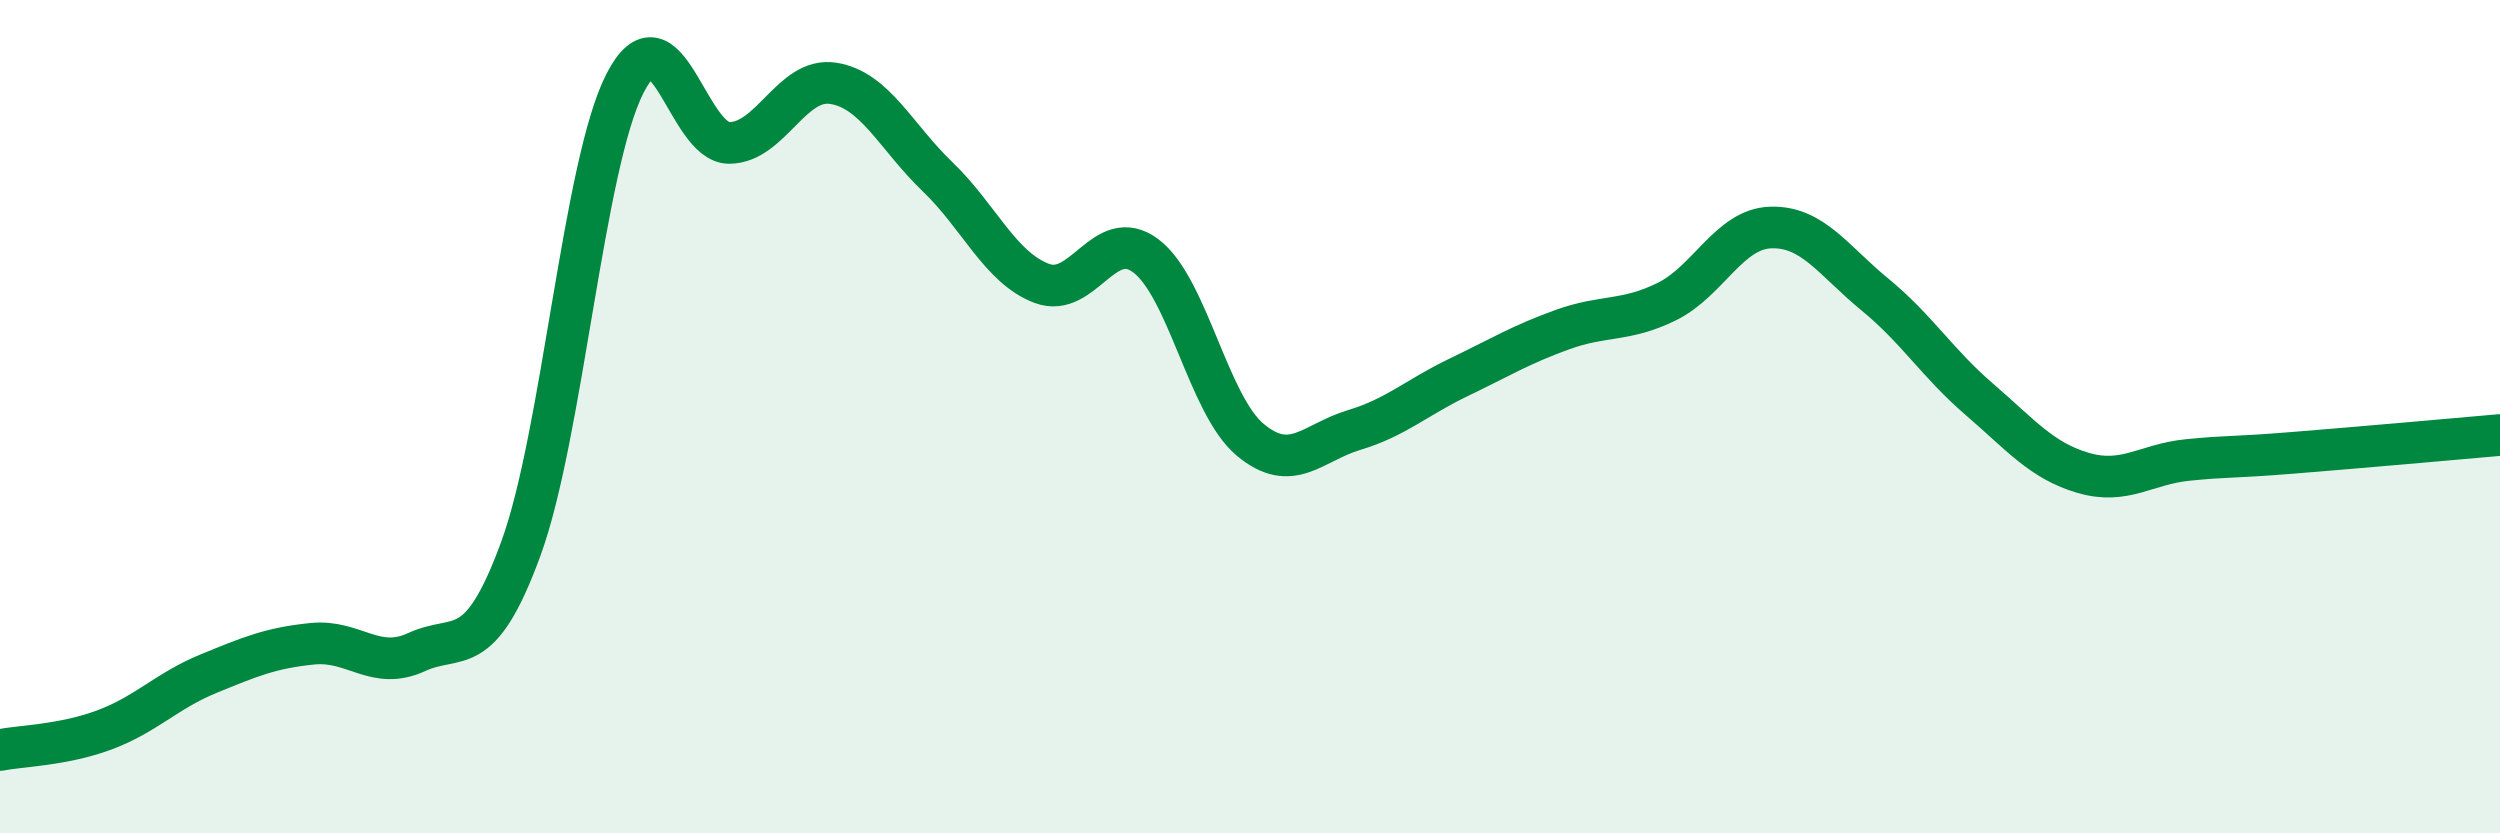
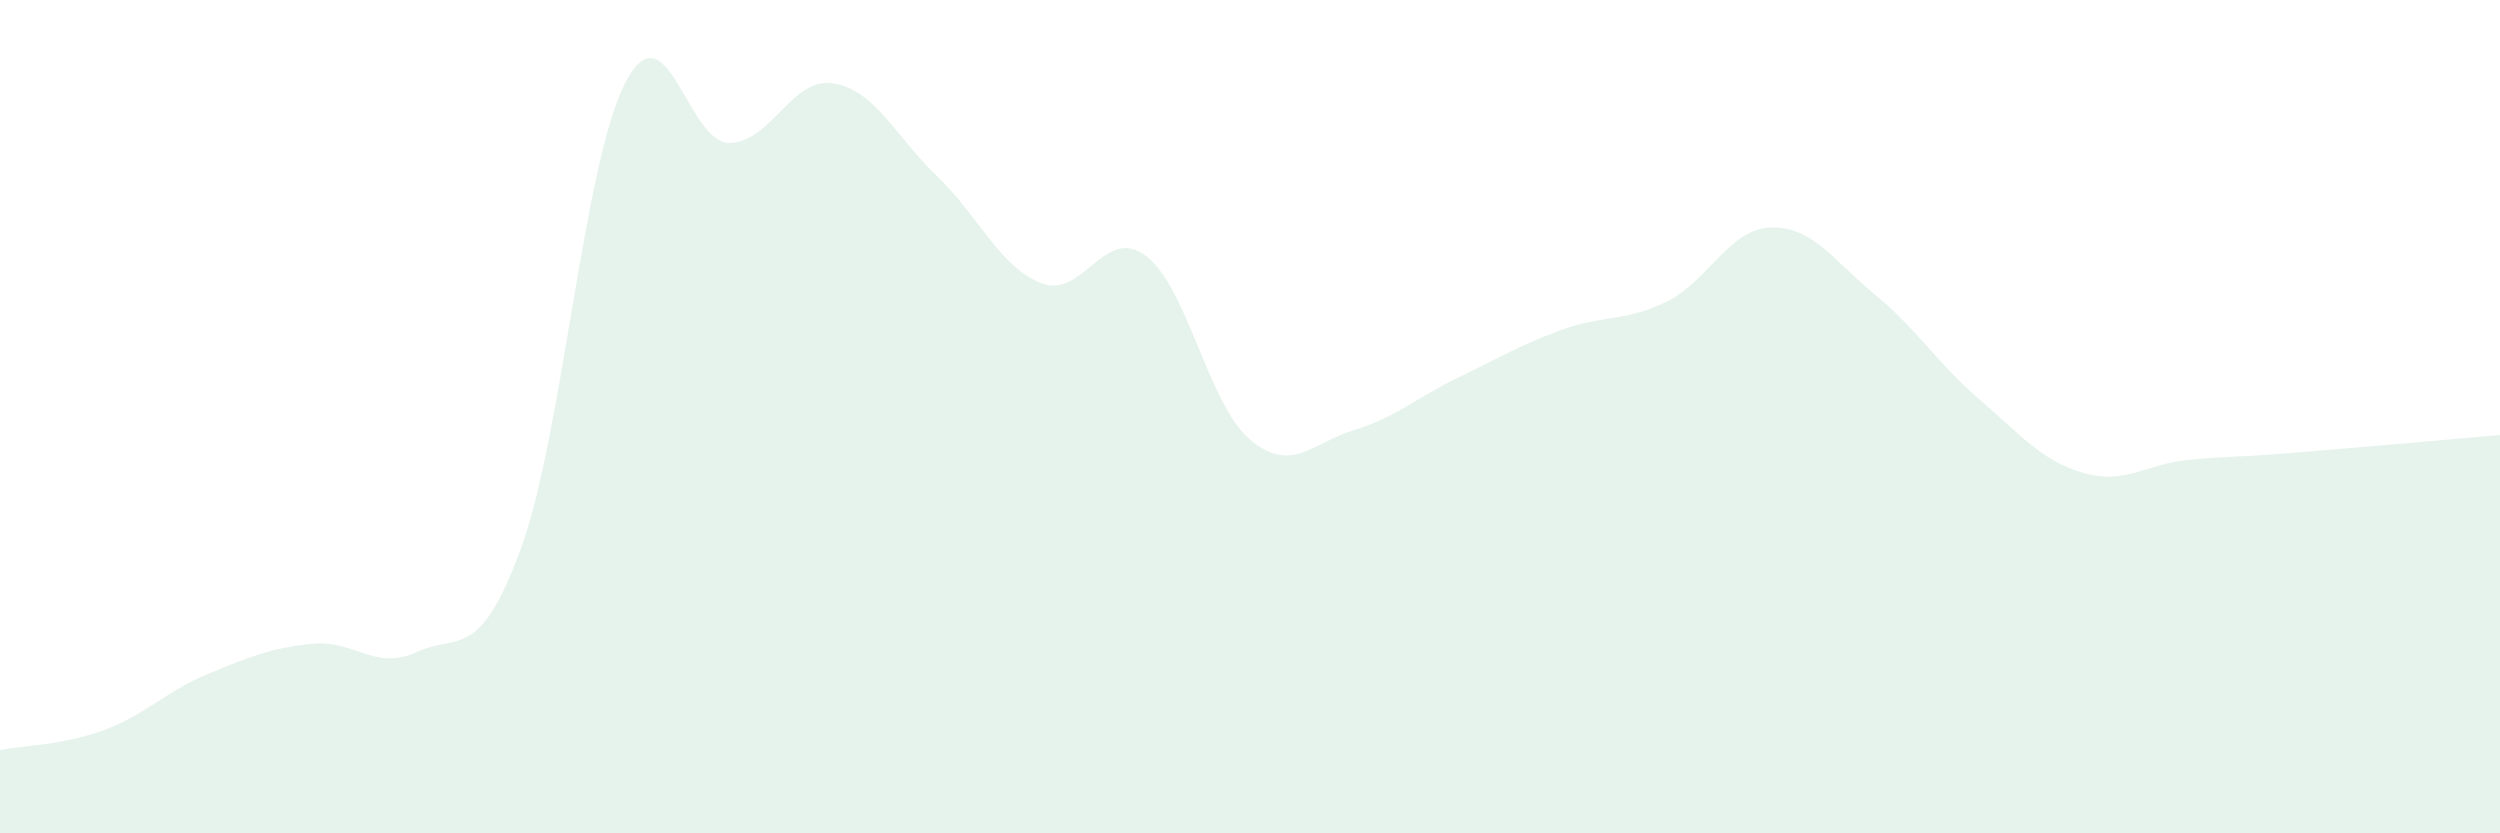
<svg xmlns="http://www.w3.org/2000/svg" width="60" height="20" viewBox="0 0 60 20">
  <path d="M 0,18 C 0.5,17.9 1.5,17.89 2.5,17.52 C 3.5,17.15 4,16.58 5,16.17 C 6,15.76 6.5,15.55 7.5,15.45 C 8.5,15.35 9,16.11 10,15.65 C 11,15.19 11.5,15.9 12.5,13.17 C 13.5,10.44 14,3.95 15,2 C 16,0.05 16.5,3.43 17.5,3.43 C 18.5,3.43 19,1.84 20,2 C 21,2.16 21.5,3.28 22.5,4.24 C 23.5,5.2 24,6.42 25,6.8 C 26,7.18 26.5,5.39 27.5,6.14 C 28.5,6.89 29,9.71 30,10.55 C 31,11.39 31.5,10.62 32.5,10.32 C 33.5,10.02 34,9.54 35,9.06 C 36,8.58 36.5,8.27 37.5,7.91 C 38.5,7.55 39,7.73 40,7.24 C 41,6.75 41.5,5.49 42.5,5.46 C 43.5,5.43 44,6.25 45,7.07 C 46,7.89 46.5,8.72 47.5,9.58 C 48.5,10.44 49,11.06 50,11.35 C 51,11.64 51.5,11.14 52.5,11.04 C 53.5,10.94 53.5,10.99 55,10.87 C 56.5,10.75 59,10.53 60,10.44L60 20L0 20Z" fill="#008740" opacity="0.1" stroke-linecap="round" stroke-linejoin="round" />
-   <path d="M 0,18 C 0.5,17.9 1.5,17.89 2.5,17.52 C 3.5,17.15 4,16.58 5,16.17 C 6,15.76 6.5,15.55 7.5,15.45 C 8.5,15.35 9,16.11 10,15.65 C 11,15.19 11.5,15.9 12.5,13.17 C 13.5,10.44 14,3.95 15,2 C 16,0.05 16.5,3.43 17.5,3.43 C 18.5,3.43 19,1.84 20,2 C 21,2.16 21.5,3.28 22.5,4.24 C 23.5,5.2 24,6.42 25,6.8 C 26,7.18 26.5,5.39 27.5,6.14 C 28.5,6.89 29,9.71 30,10.55 C 31,11.39 31.5,10.62 32.5,10.32 C 33.5,10.02 34,9.54 35,9.06 C 36,8.58 36.5,8.27 37.5,7.91 C 38.5,7.55 39,7.73 40,7.24 C 41,6.75 41.5,5.49 42.5,5.46 C 43.5,5.43 44,6.25 45,7.07 C 46,7.89 46.5,8.72 47.5,9.58 C 48.5,10.44 49,11.06 50,11.35 C 51,11.64 51.5,11.14 52.5,11.04 C 53.5,10.94 53.5,10.99 55,10.87 C 56.5,10.75 59,10.53 60,10.44" stroke="#008740" stroke-width="1" fill="none" stroke-linecap="round" stroke-linejoin="round" />
</svg>